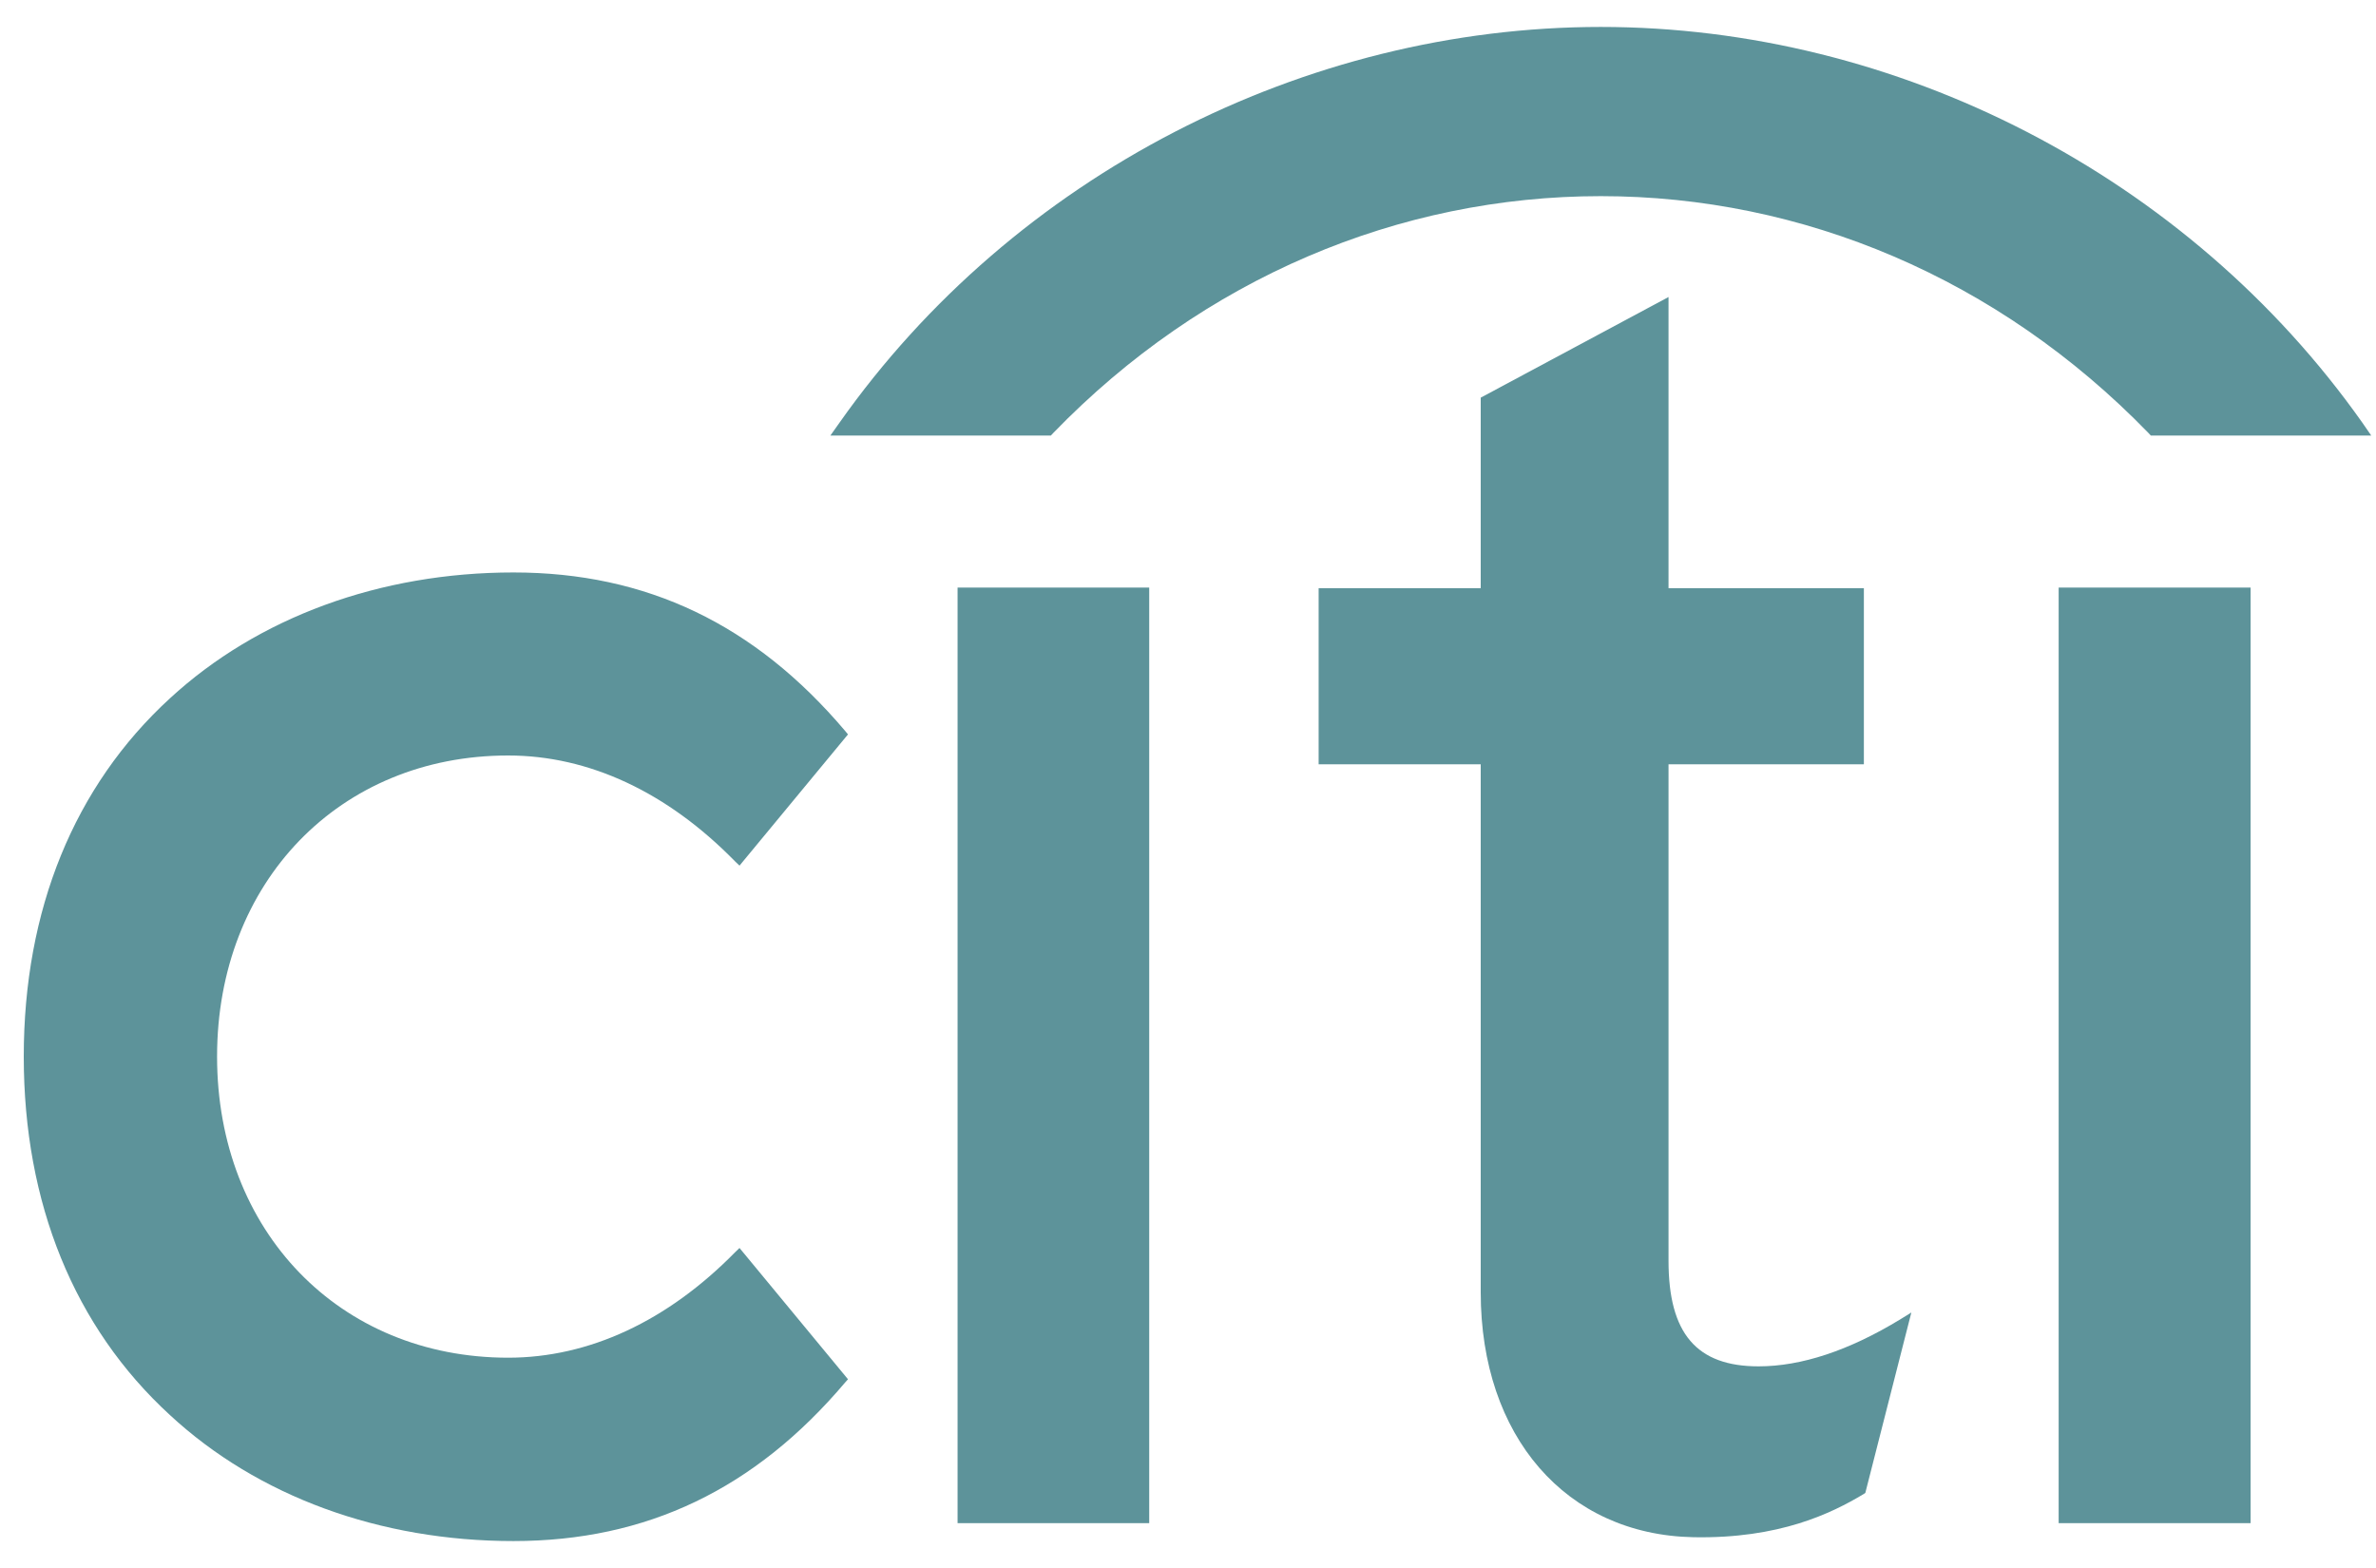
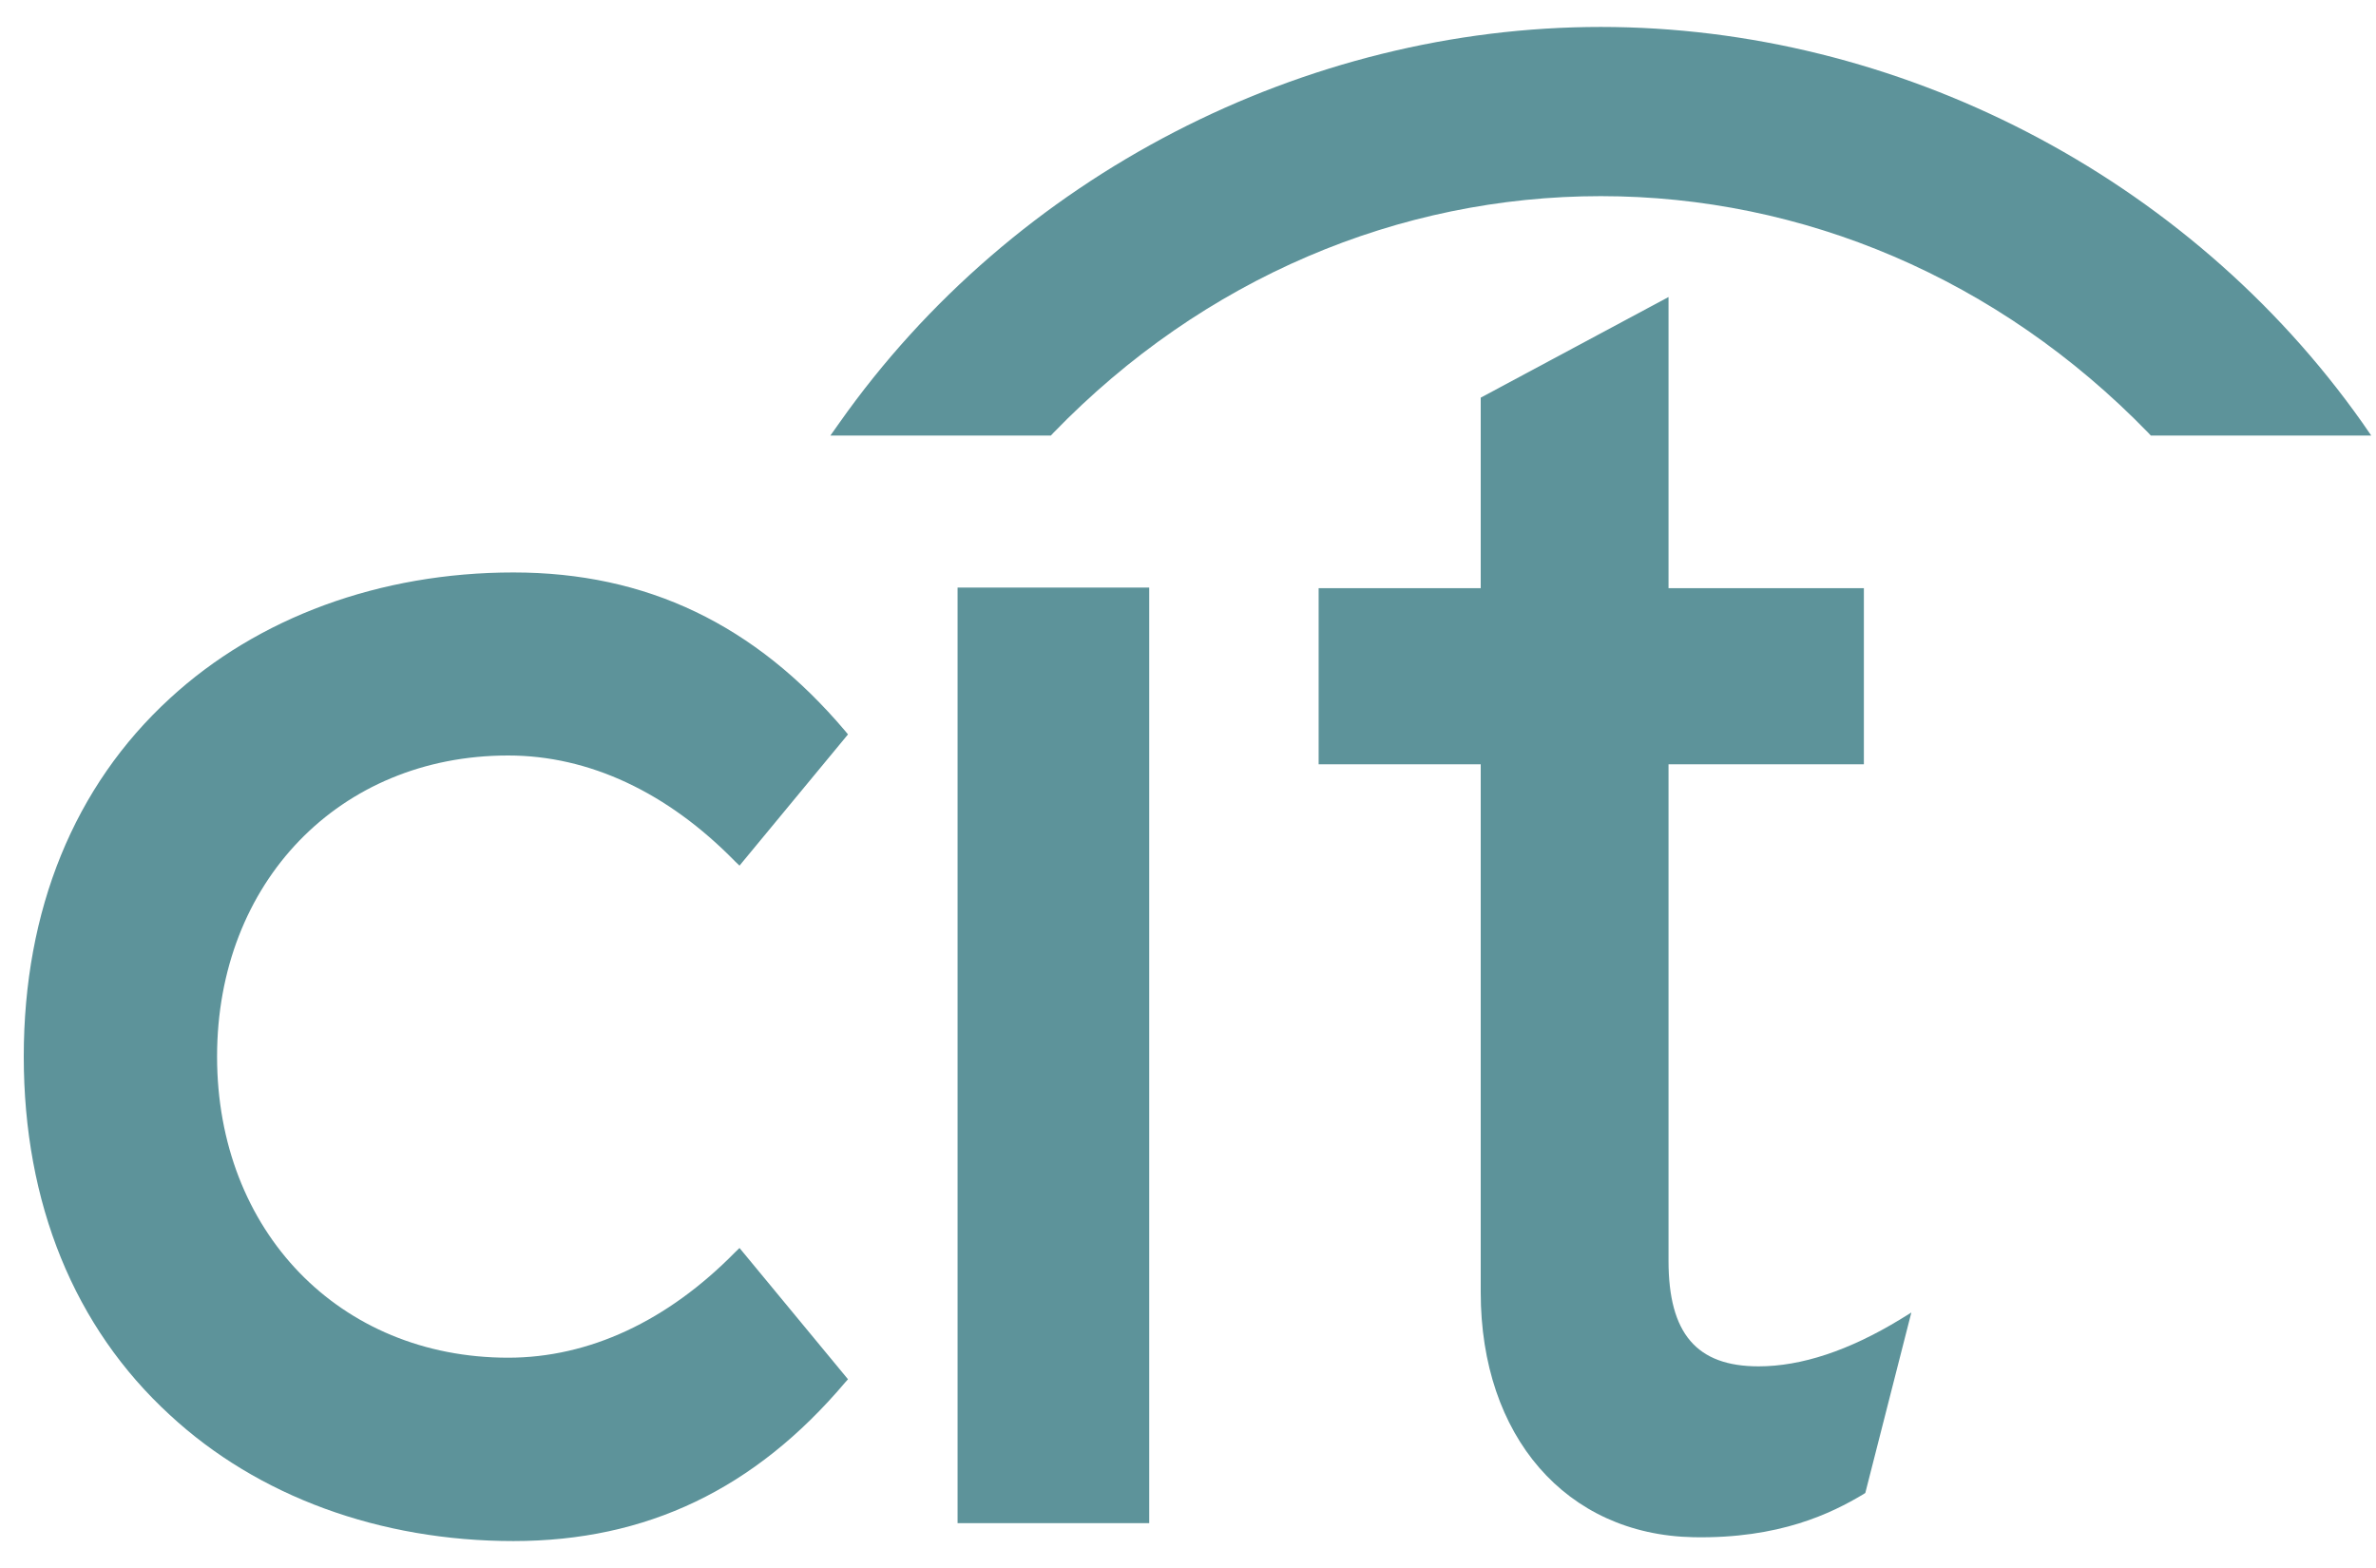
<svg xmlns="http://www.w3.org/2000/svg" width="50" height="33" viewBox="0 0 50 33" fill="none">
  <path d="M15.562 26.265L15.471 26.353C14.045 27.806 12.394 28.574 10.694 28.574C7.144 28.574 4.568 25.91 4.568 22.236C4.568 18.568 7.144 15.9 10.694 15.9C12.394 15.9 14.045 16.672 15.471 18.131L15.562 18.218L17.845 15.456L17.784 15.382C15.885 13.139 13.606 12.048 10.805 12.048C7.997 12.048 5.425 12.994 3.575 14.698C1.56 16.546 0.5 19.151 0.5 22.236C0.5 25.321 1.56 27.932 3.575 29.78C5.425 31.494 7.997 32.433 10.805 32.433C13.606 32.433 15.885 31.341 17.784 29.096L17.845 29.028L15.562 26.265Z" fill="#5D939A" />
  <path d="M20.151 32.056H24.184V12.366H20.151V32.056Z" fill="#5D939A" />
  <path d="M39.984 27.77C38.907 28.425 37.906 28.756 37.007 28.756C35.703 28.756 35.112 28.066 35.112 26.534V16.085H39.223V12.379H35.112V6.251L31.16 8.369V12.379H27.749V16.085H31.16V27.199C31.16 30.226 32.954 32.298 35.633 32.352C37.451 32.387 38.546 31.845 39.211 31.448L39.253 31.421L40.222 27.623L39.984 27.77Z" fill="#5D939A" />
-   <path d="M43.322 32.056H47.361V12.366H43.322V32.056Z" fill="#5D939A" />
  <path d="M49.715 8.899C46.03 3.68 39.911 0.567 33.686 0.567C27.462 0.567 21.342 3.68 17.664 8.899L17.474 9.167H22.114L22.165 9.112C25.322 5.851 29.446 4.128 33.686 4.128C37.926 4.128 42.047 5.851 45.211 9.112L45.262 9.167H49.9L49.715 8.899Z" fill="#5D939A" />
</svg>